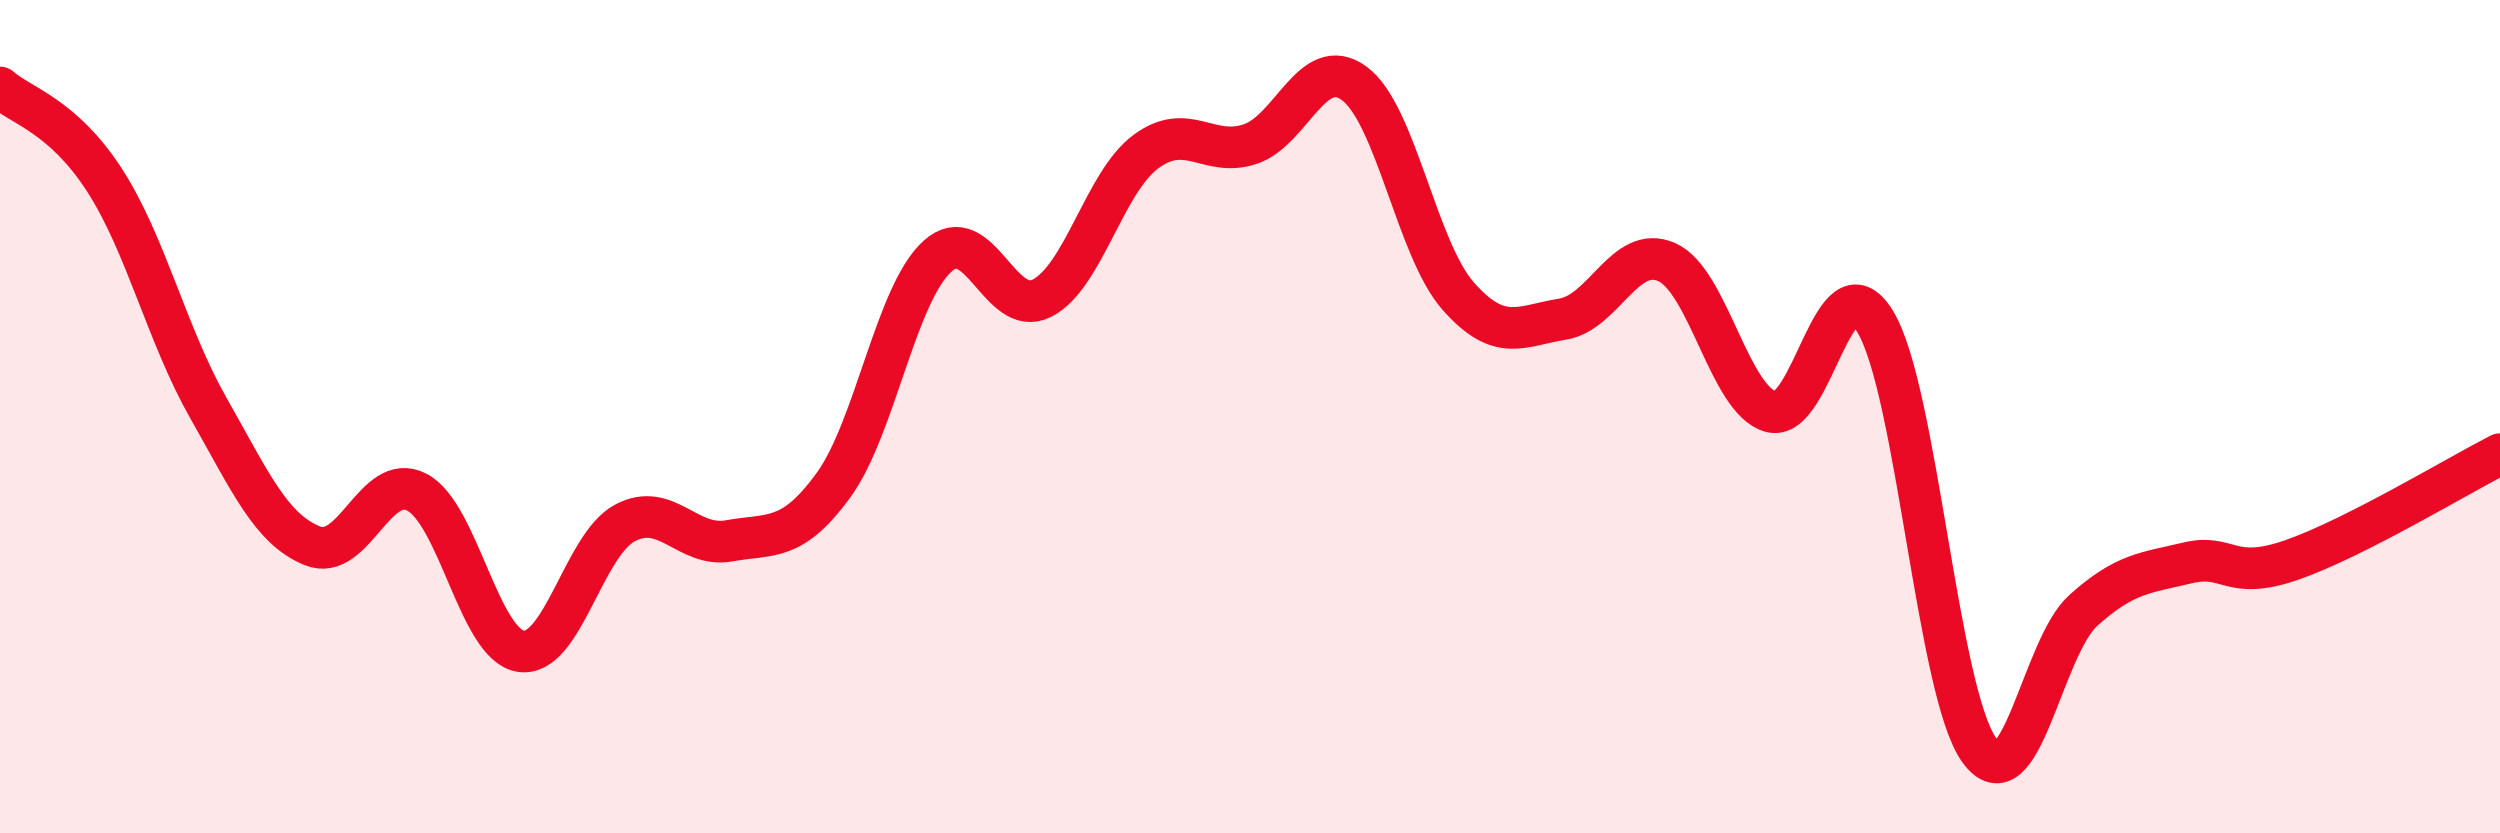
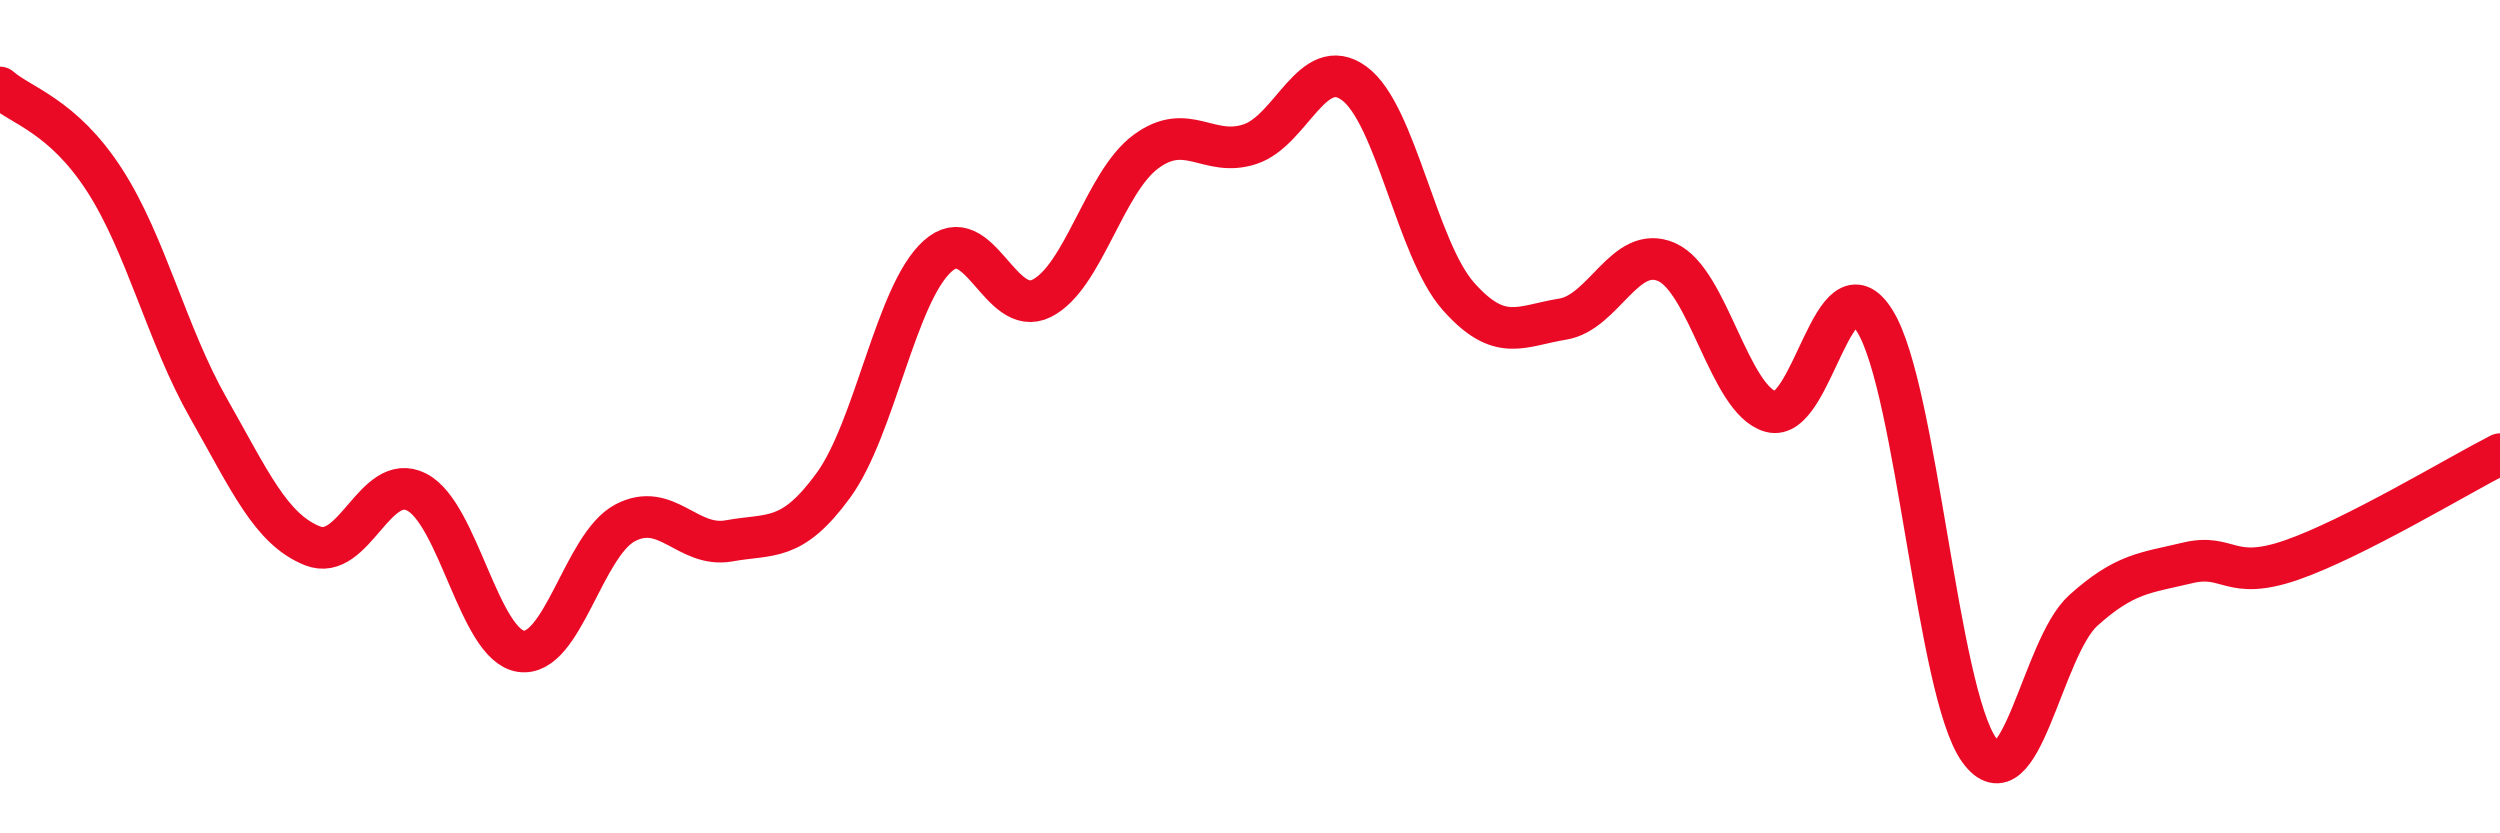
<svg xmlns="http://www.w3.org/2000/svg" width="60" height="20" viewBox="0 0 60 20">
-   <path d="M 0,2.1 C 0.5,2.54 1.5,2.77 2.5,4.31 C 3.5,5.85 4,8.03 5,9.79 C 6,11.55 6.5,12.7 7.5,13.1 C 8.5,13.5 9,11.3 10,11.81 C 11,12.32 11.5,15.48 12.5,15.63 C 13.5,15.78 14,13.08 15,12.55 C 16,12.02 16.5,13.16 17.5,12.98 C 18.5,12.8 19,13.02 20,11.65 C 21,10.28 21.5,7.05 22.5,6.15 C 23.5,5.25 24,7.66 25,7.16 C 26,6.66 26.5,4.38 27.5,3.64 C 28.5,2.9 29,3.79 30,3.46 C 31,3.13 31.5,1.27 32.5,2 C 33.5,2.73 34,5.98 35,7.11 C 36,8.24 36.5,7.82 37.5,7.66 C 38.5,7.5 39,5.85 40,6.29 C 41,6.73 41.5,9.6 42.5,9.88 C 43.5,10.16 44,6.09 45,7.71 C 46,9.33 46.5,16.61 47.5,18 C 48.5,19.39 49,15.55 50,14.65 C 51,13.75 51.5,13.75 52.5,13.51 C 53.5,13.27 53.5,13.96 55,13.44 C 56.5,12.92 59,11.41 60,10.9L60 20L0 20Z" fill="#EB0A25" opacity="0.1" stroke-linecap="round" stroke-linejoin="round" />
  <path d="M 0,2.1 C 0.5,2.54 1.5,2.77 2.5,4.31 C 3.5,5.85 4,8.03 5,9.79 C 6,11.55 6.5,12.7 7.5,13.1 C 8.5,13.5 9,11.3 10,11.81 C 11,12.32 11.5,15.48 12.5,15.63 C 13.5,15.78 14,13.08 15,12.55 C 16,12.02 16.5,13.16 17.5,12.98 C 18.5,12.8 19,13.02 20,11.65 C 21,10.28 21.5,7.05 22.5,6.15 C 23.5,5.25 24,7.66 25,7.16 C 26,6.66 26.5,4.38 27.5,3.64 C 28.5,2.9 29,3.79 30,3.46 C 31,3.13 31.5,1.27 32.5,2 C 33.5,2.73 34,5.98 35,7.11 C 36,8.24 36.5,7.82 37.5,7.66 C 38.5,7.5 39,5.85 40,6.29 C 41,6.73 41.5,9.6 42.5,9.88 C 43.5,10.16 44,6.09 45,7.71 C 46,9.33 46.5,16.61 47.5,18 C 48.5,19.39 49,15.55 50,14.65 C 51,13.75 51.5,13.75 52.5,13.51 C 53.5,13.27 53.5,13.96 55,13.44 C 56.5,12.92 59,11.41 60,10.9" stroke="#EB0A25" stroke-width="1" fill="none" stroke-linecap="round" stroke-linejoin="round" />
</svg>